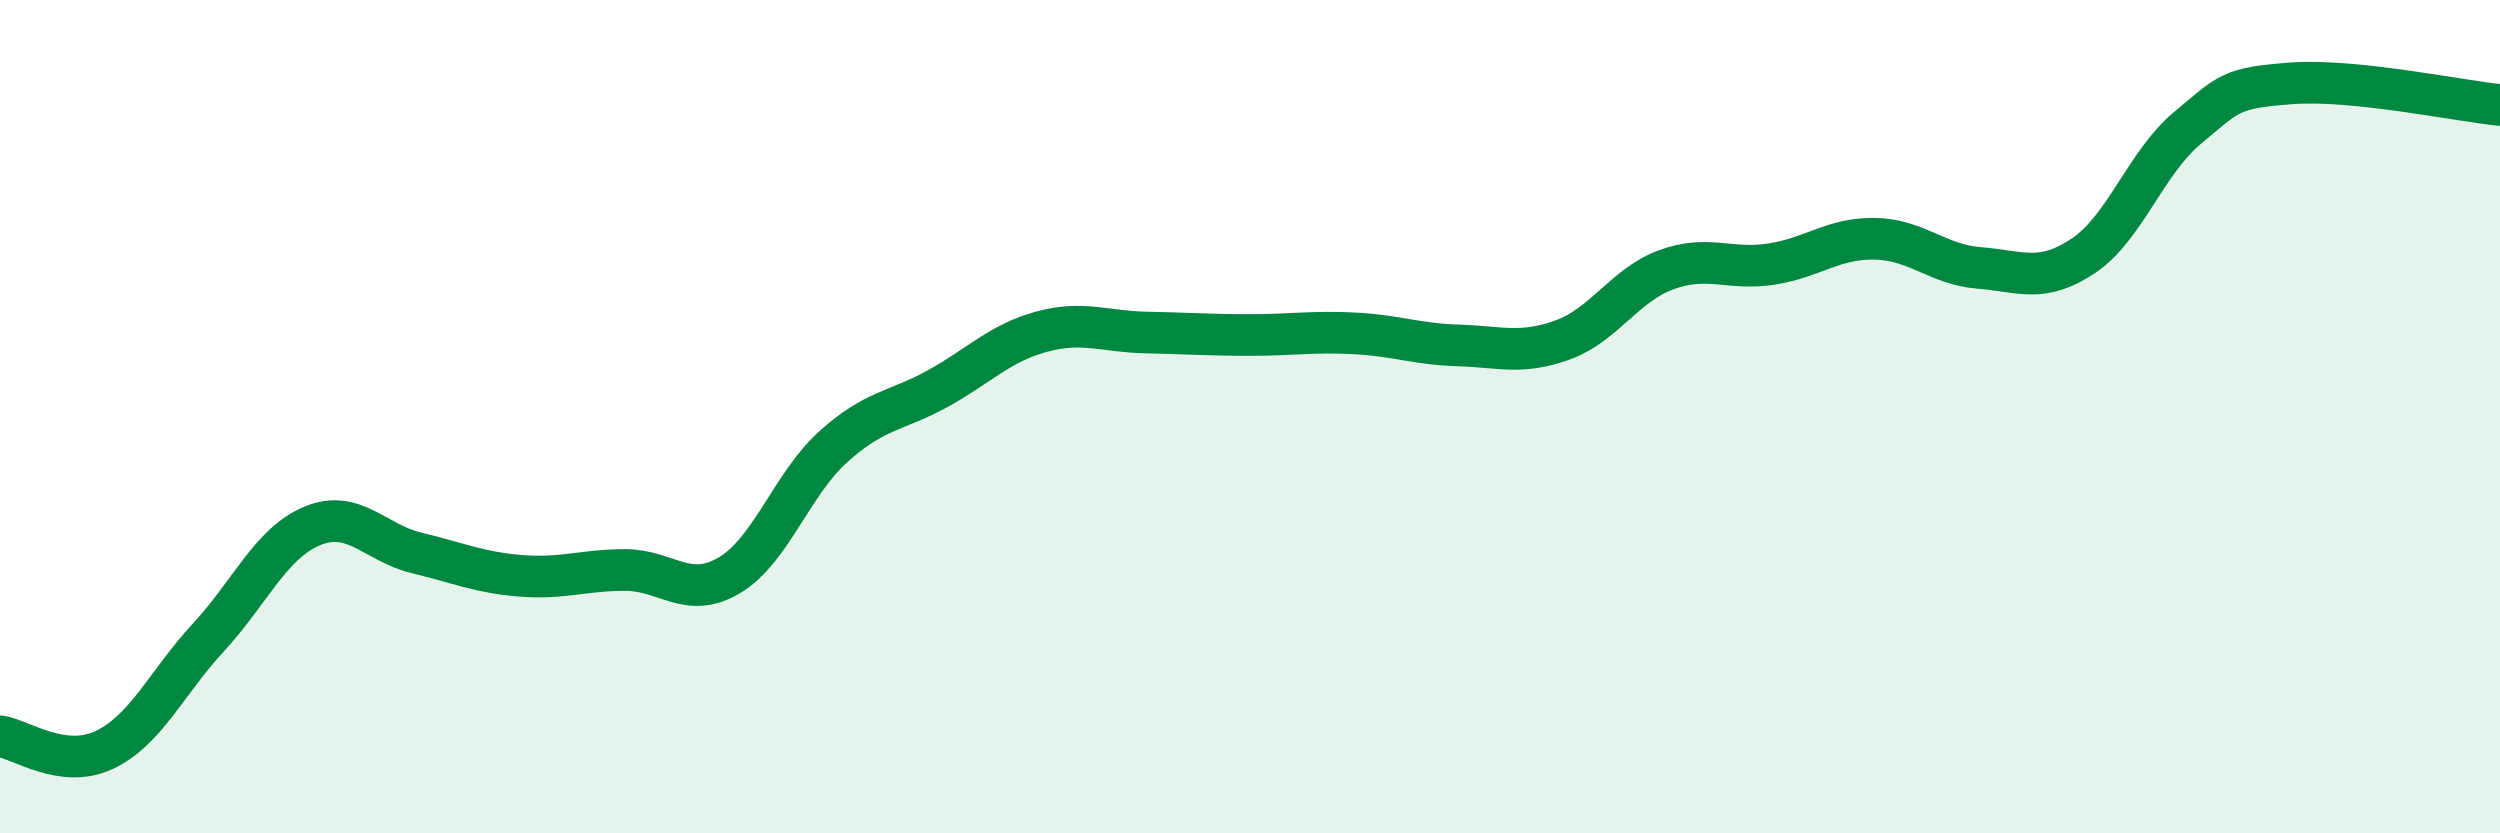
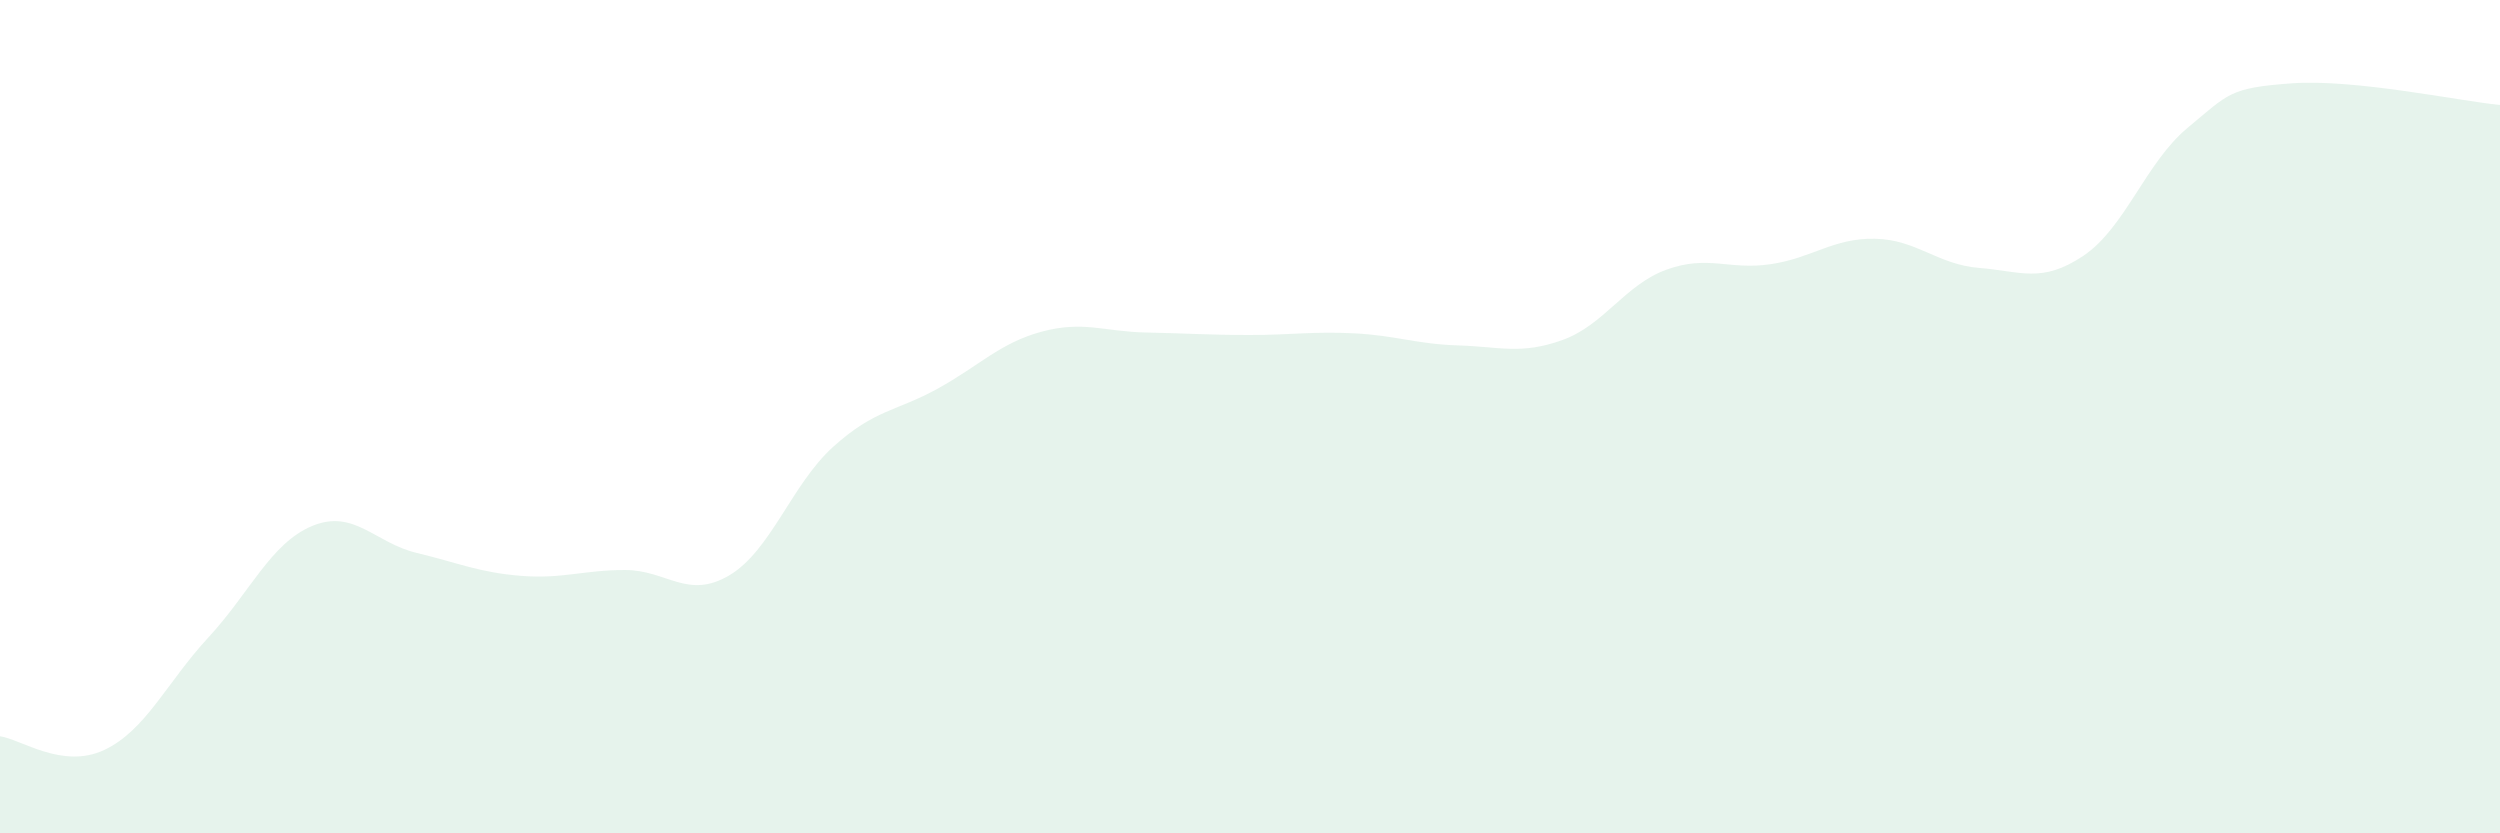
<svg xmlns="http://www.w3.org/2000/svg" width="60" height="20" viewBox="0 0 60 20">
  <path d="M 0,17.67 C 0.5,17.74 1.5,18.47 2.5,18 C 3.5,17.53 4,16.38 5,15.3 C 6,14.22 6.5,13.03 7.5,12.62 C 8.5,12.21 9,13.03 10,13.27 C 11,13.51 11.5,13.74 12.5,13.82 C 13.5,13.9 14,13.68 15,13.68 C 16,13.68 16.5,14.4 17.5,13.81 C 18.5,13.22 19,11.62 20,10.72 C 21,9.82 21.5,9.88 22.5,9.33 C 23.5,8.78 24,8.23 25,7.96 C 26,7.69 26.5,7.96 27.5,7.98 C 28.5,8 29,8.04 30,8.04 C 31,8.04 31.5,7.95 32.5,8 C 33.5,8.05 34,8.26 35,8.29 C 36,8.32 36.5,8.52 37.5,8.16 C 38.5,7.8 39,6.83 40,6.47 C 41,6.11 41.5,6.49 42.5,6.34 C 43.5,6.19 44,5.71 45,5.73 C 46,5.75 46.5,6.35 47.5,6.43 C 48.5,6.51 49,6.81 50,6.14 C 51,5.47 51.5,3.9 52.5,3.07 C 53.5,2.24 53.5,2.11 55,2 C 56.5,1.89 59,2.42 60,2.52L60 20L0 20Z" fill="#008740" opacity="0.1" stroke-linecap="round" stroke-linejoin="round" />
-   <path d="M 0,17.67 C 0.5,17.74 1.5,18.47 2.5,18 C 3.5,17.53 4,16.38 5,15.3 C 6,14.22 6.5,13.03 7.5,12.62 C 8.5,12.21 9,13.03 10,13.27 C 11,13.51 11.5,13.74 12.5,13.82 C 13.5,13.9 14,13.68 15,13.68 C 16,13.68 16.5,14.4 17.5,13.81 C 18.5,13.22 19,11.62 20,10.72 C 21,9.82 21.5,9.88 22.5,9.33 C 23.5,8.78 24,8.23 25,7.96 C 26,7.69 26.5,7.96 27.5,7.98 C 28.5,8 29,8.04 30,8.04 C 31,8.04 31.5,7.95 32.5,8 C 33.5,8.05 34,8.26 35,8.29 C 36,8.32 36.5,8.52 37.5,8.16 C 38.5,7.8 39,6.83 40,6.47 C 41,6.11 41.5,6.49 42.5,6.34 C 43.5,6.19 44,5.71 45,5.73 C 46,5.75 46.5,6.35 47.5,6.43 C 48.5,6.51 49,6.81 50,6.14 C 51,5.47 51.5,3.9 52.5,3.07 C 53.5,2.24 53.5,2.11 55,2 C 56.5,1.89 59,2.42 60,2.52" stroke="#008740" stroke-width="1" fill="none" stroke-linecap="round" stroke-linejoin="round" />
</svg>